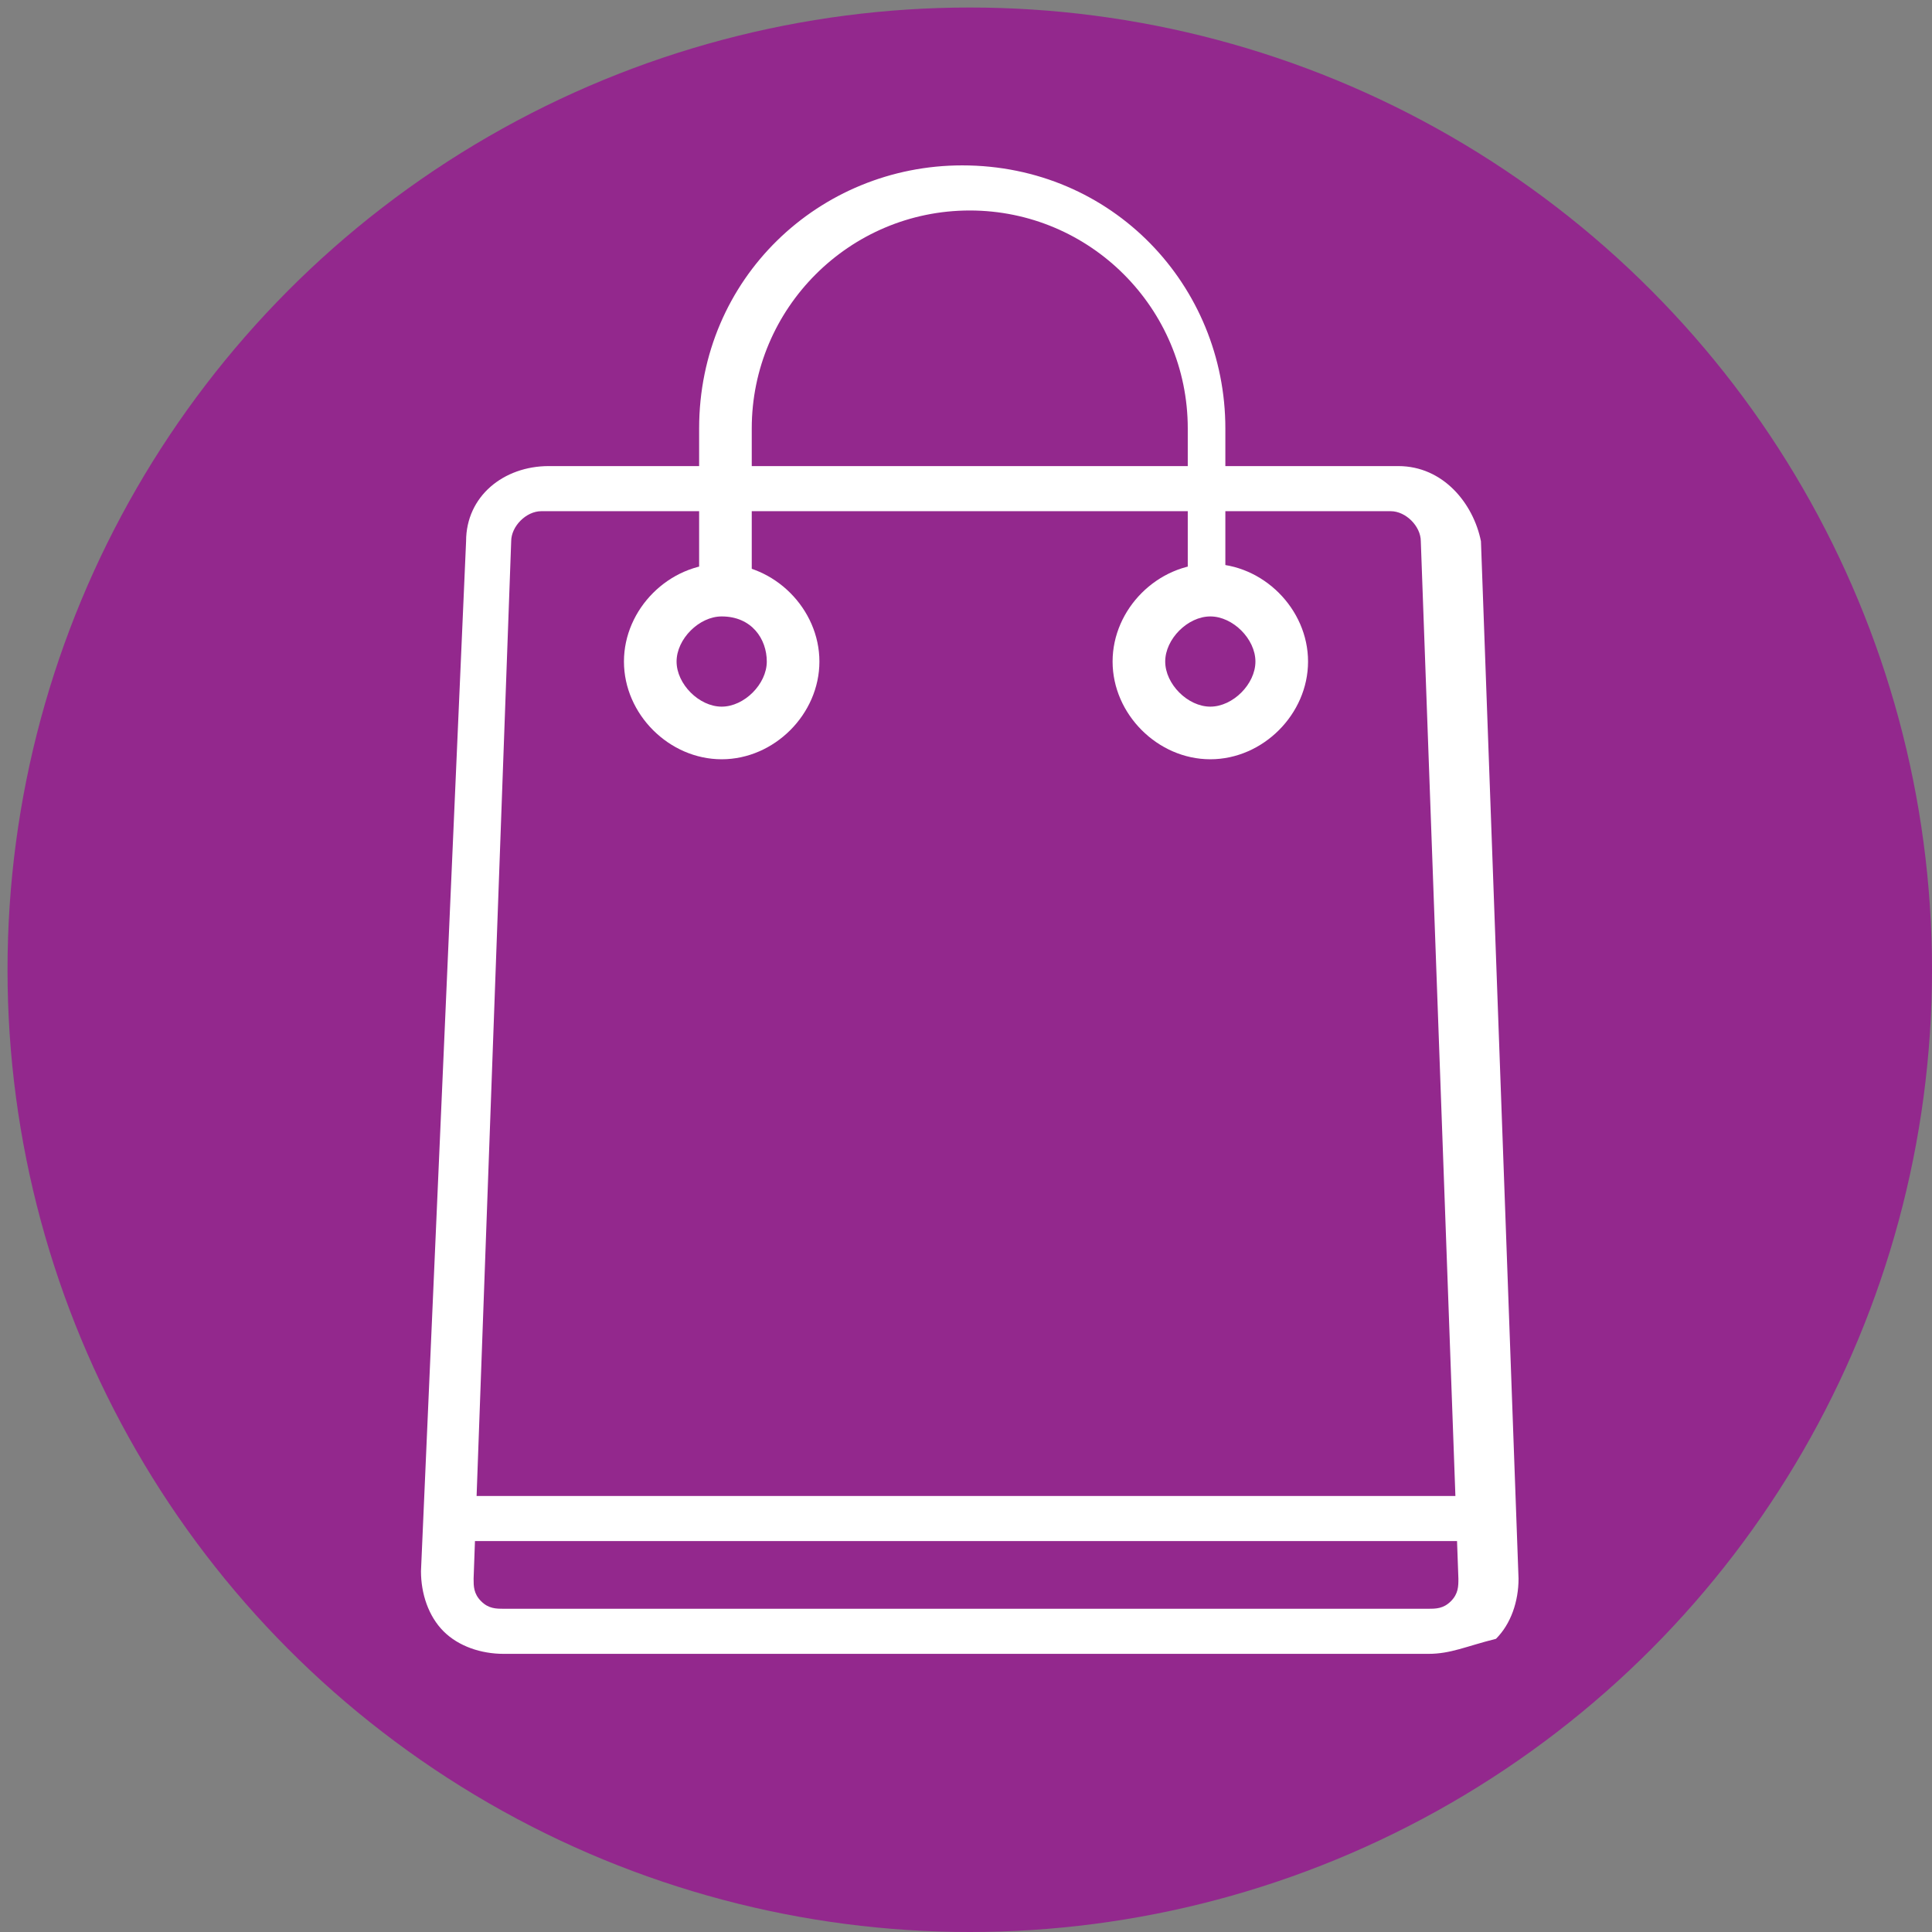
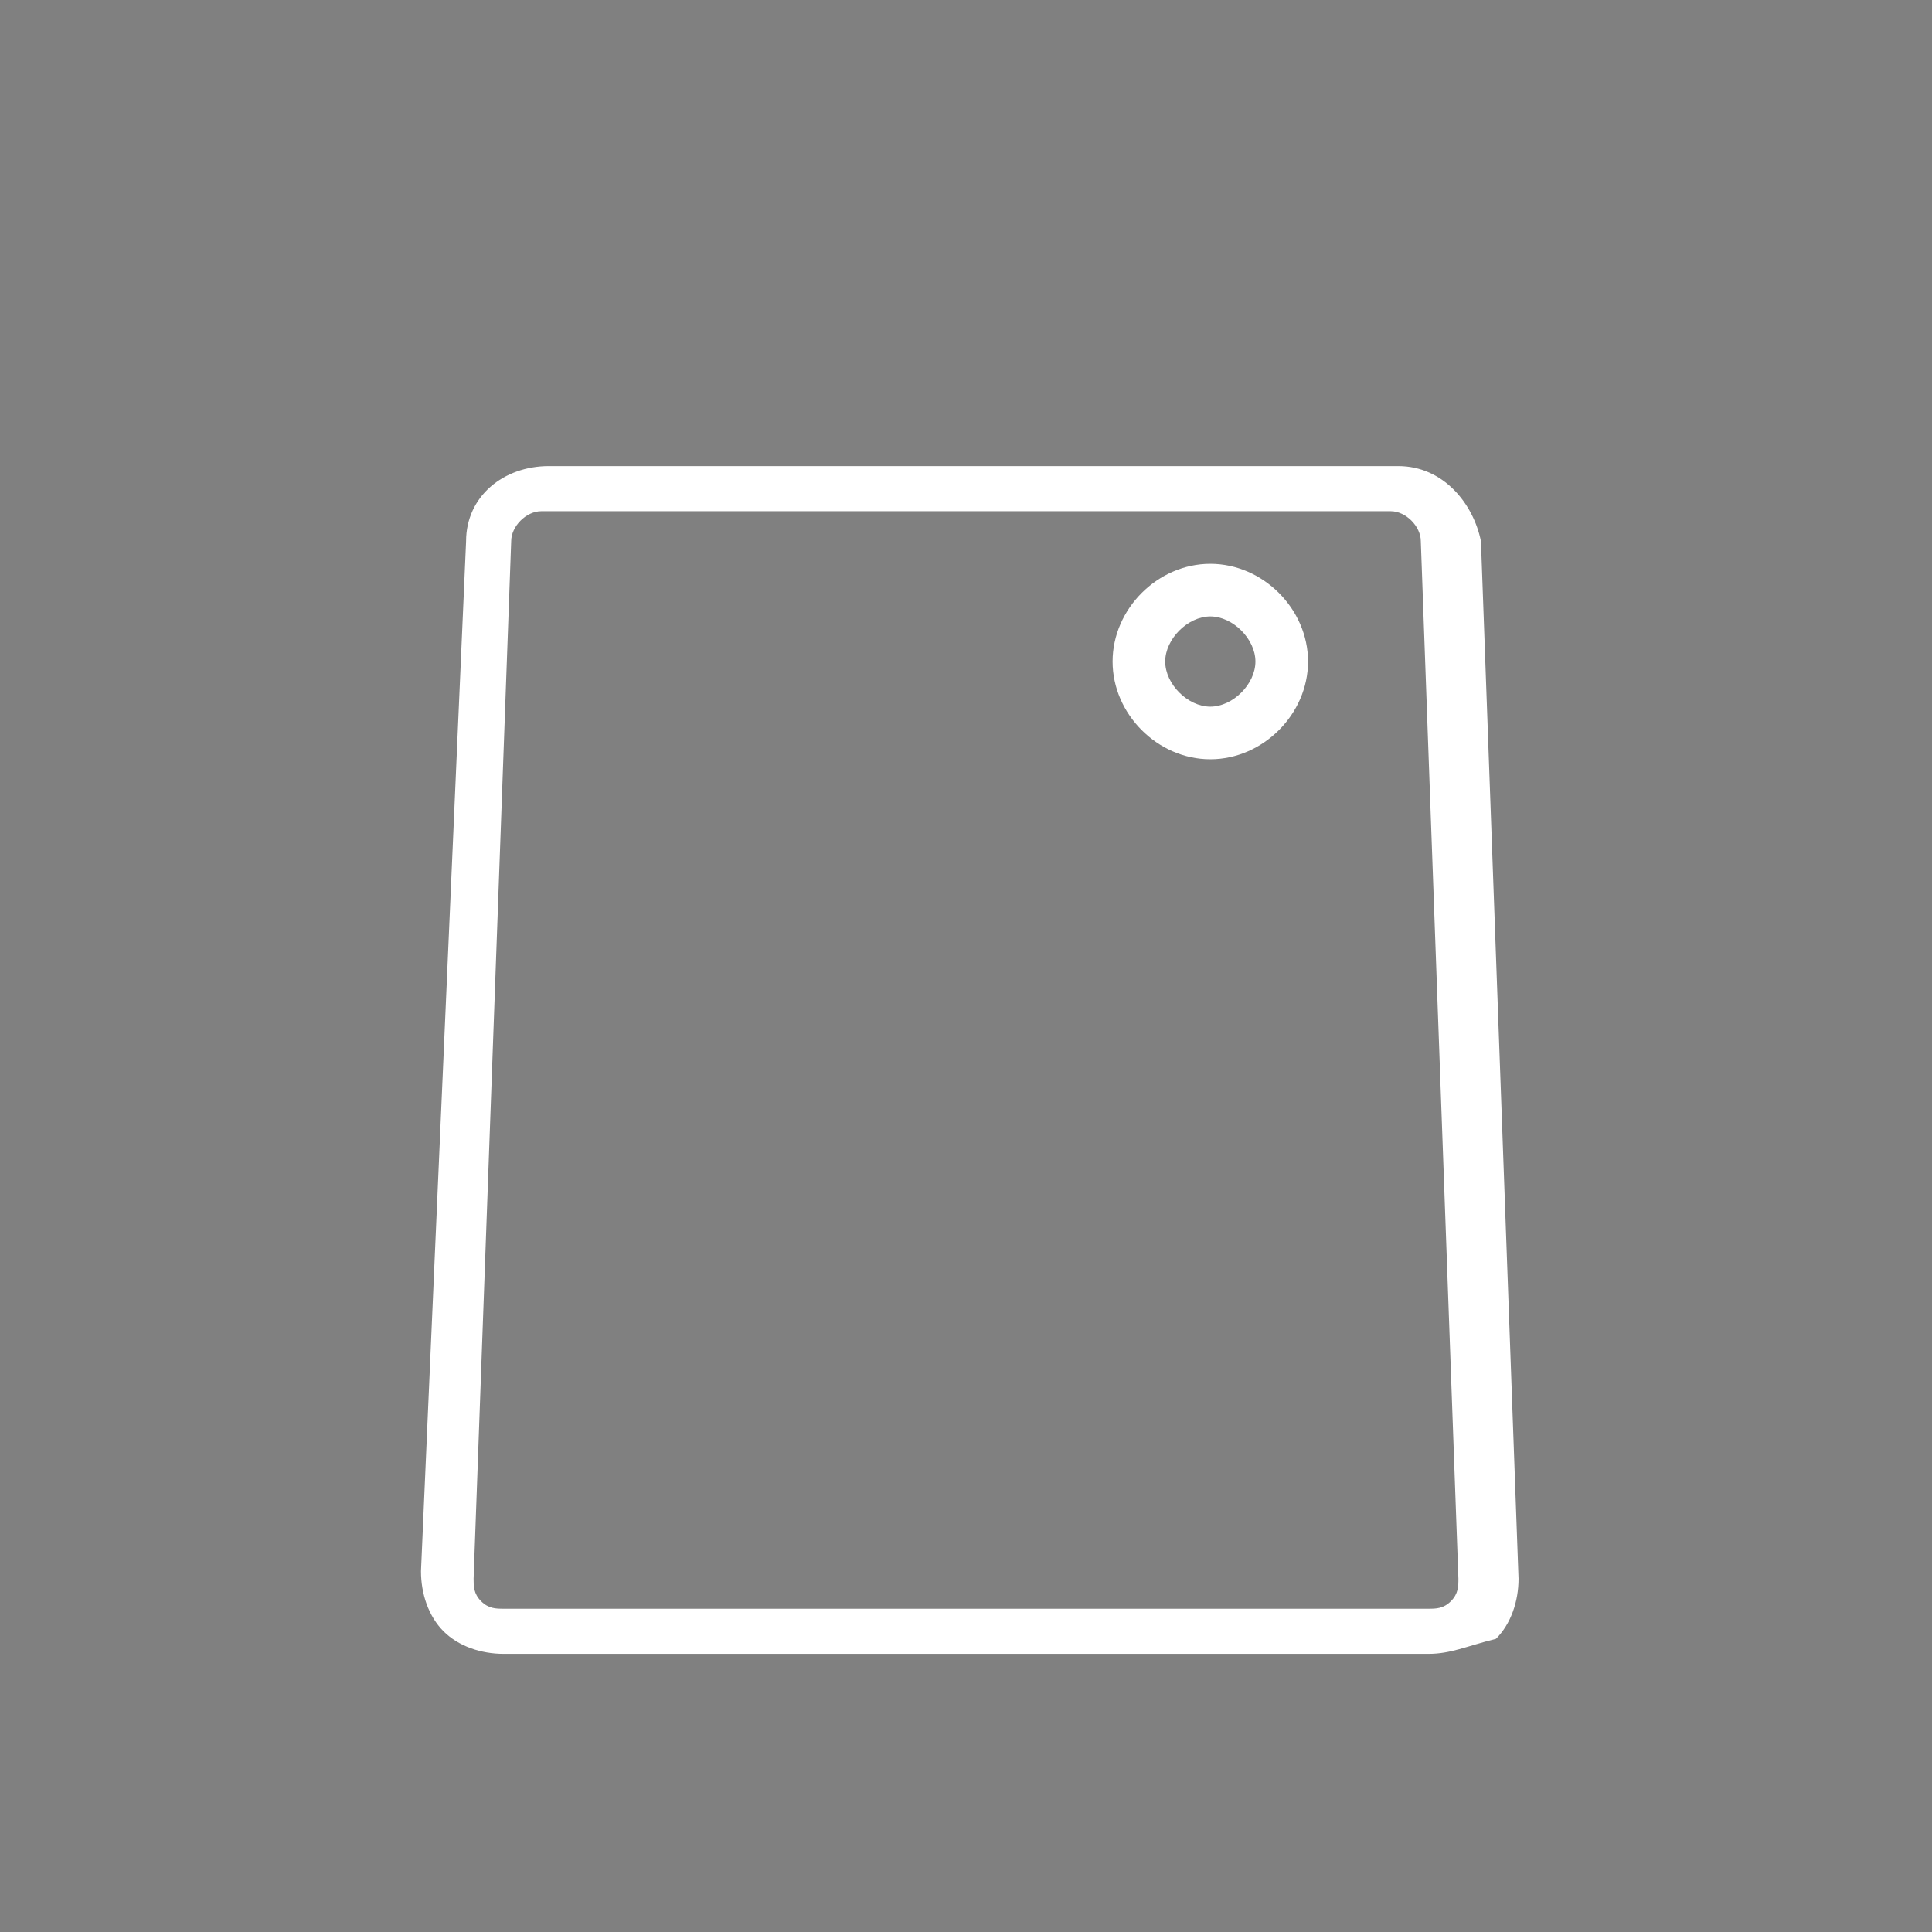
<svg xmlns="http://www.w3.org/2000/svg" version="1.1" id="Layer_1" x="0px" y="0px" viewBox="0 0 25.7 25.7" style="enable-background:new 0 0 25.7 25.7;" xml:space="preserve">
  <rect x="0" y="0" width="25.7" height="25.7" fill="#808080" stroke="none" />
  <g>
-     <circle style="fill:#93288D;" cx="12.9" cy="12.9" r="12.8" />
    <g>
      <g>
        <path style="fill:#FFFFFF;" d="M19,22H6.7c-0.3,0-0.6-0.1-0.8-0.3c-0.2-0.2-0.3-0.5-0.3-0.8L6.2,7.2c0-0.6,0.5-1,1.1-1h11.3     c0.6,0,1,0.5,1.1,1l0.5,13.8c0,0.3-0.1,0.6-0.3,0.8C19.5,21.9,19.3,22,19,22z M7.2,6.8C7,6.8,6.8,7,6.8,7.2L6.3,21     c0,0.1,0,0.2,0.1,0.3c0.1,0.1,0.2,0.1,0.3,0.1H19c0.1,0,0.2,0,0.3-0.1c0.1-0.1,0.1-0.2,0.1-0.3L18.9,7.2c0-0.2-0.2-0.4-0.4-0.4     H7.2z" />
      </g>
      <g>
        <g>
-           <path style="fill:#FFFFFF;" d="M9.6,10.1c-0.7,0-1.3-0.6-1.3-1.3s0.6-1.3,1.3-1.3c0.7,0,1.3,0.6,1.3,1.3S10.3,10.1,9.6,10.1z       M9.6,8.2C9.3,8.2,9,8.5,9,8.8s0.3,0.6,0.6,0.6s0.6-0.3,0.6-0.6S10,8.2,9.6,8.2z" />
-         </g>
+           </g>
        <g>
          <path style="fill:#FFFFFF;" d="M16.1,10.1c-0.7,0-1.3-0.6-1.3-1.3s0.6-1.3,1.3-1.3c0.7,0,1.3,0.6,1.3,1.3S16.8,10.1,16.1,10.1z       M16.1,8.2c-0.3,0-0.6,0.3-0.6,0.6s0.3,0.6,0.6,0.6c0.3,0,0.6-0.3,0.6-0.6S16.4,8.2,16.1,8.2z" />
        </g>
      </g>
      <g>
-         <path style="fill:#FFFFFF;" d="M16.1,8c-0.2,0-0.3-0.1-0.3-0.3v-2c0-1.6-1.3-2.9-2.9-2.9c-1.6,0-2.9,1.3-2.9,2.9v2     C10,7.9,9.8,8,9.6,8S9.3,7.9,9.3,7.7v-2c0-2,1.6-3.5,3.5-3.5c2,0,3.5,1.6,3.5,3.5v2C16.4,7.9,16.3,8,16.1,8z" />
-       </g>
+         </g>
      <g>
-         <path style="fill:#FFFFFF;" d="M19.7,20.5H6c-0.2,0-0.3-0.1-0.3-0.3c0-0.2,0.1-0.3,0.3-0.3h13.7c0.2,0,0.3,0.1,0.3,0.3     C20,20.3,19.9,20.5,19.7,20.5z" />
-       </g>
+         </g>
    </g>
  </g>
</svg>